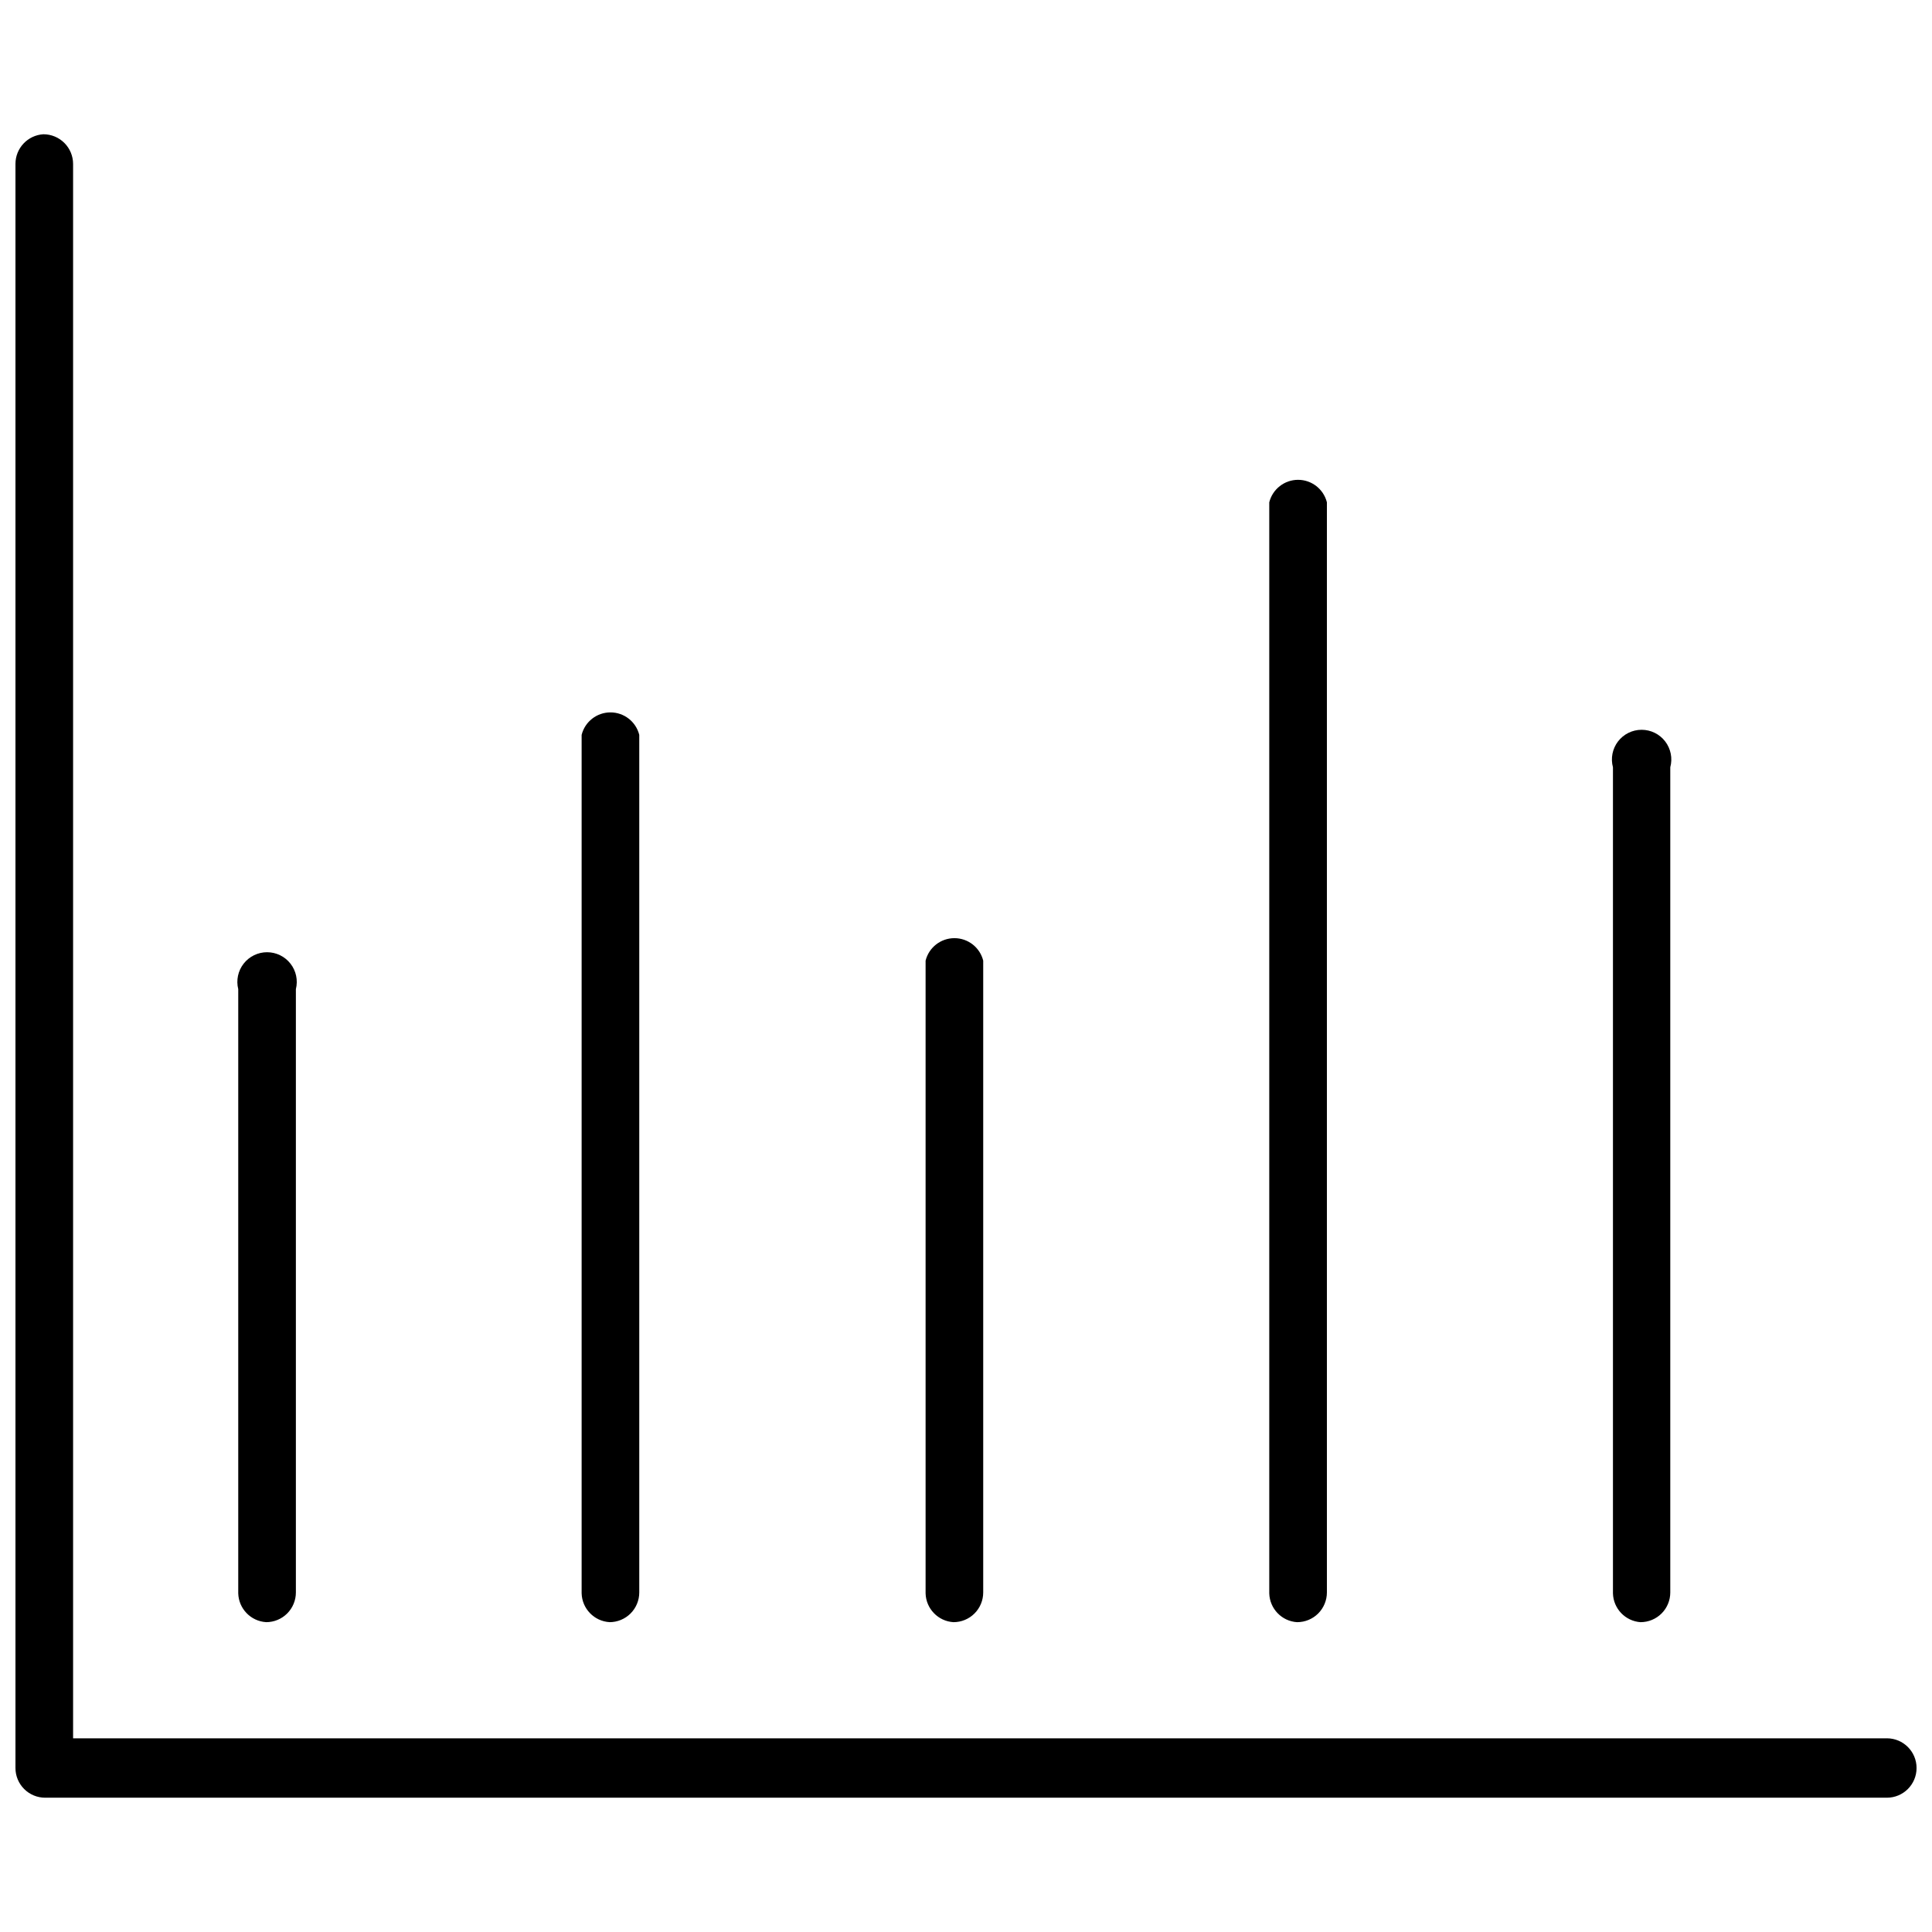
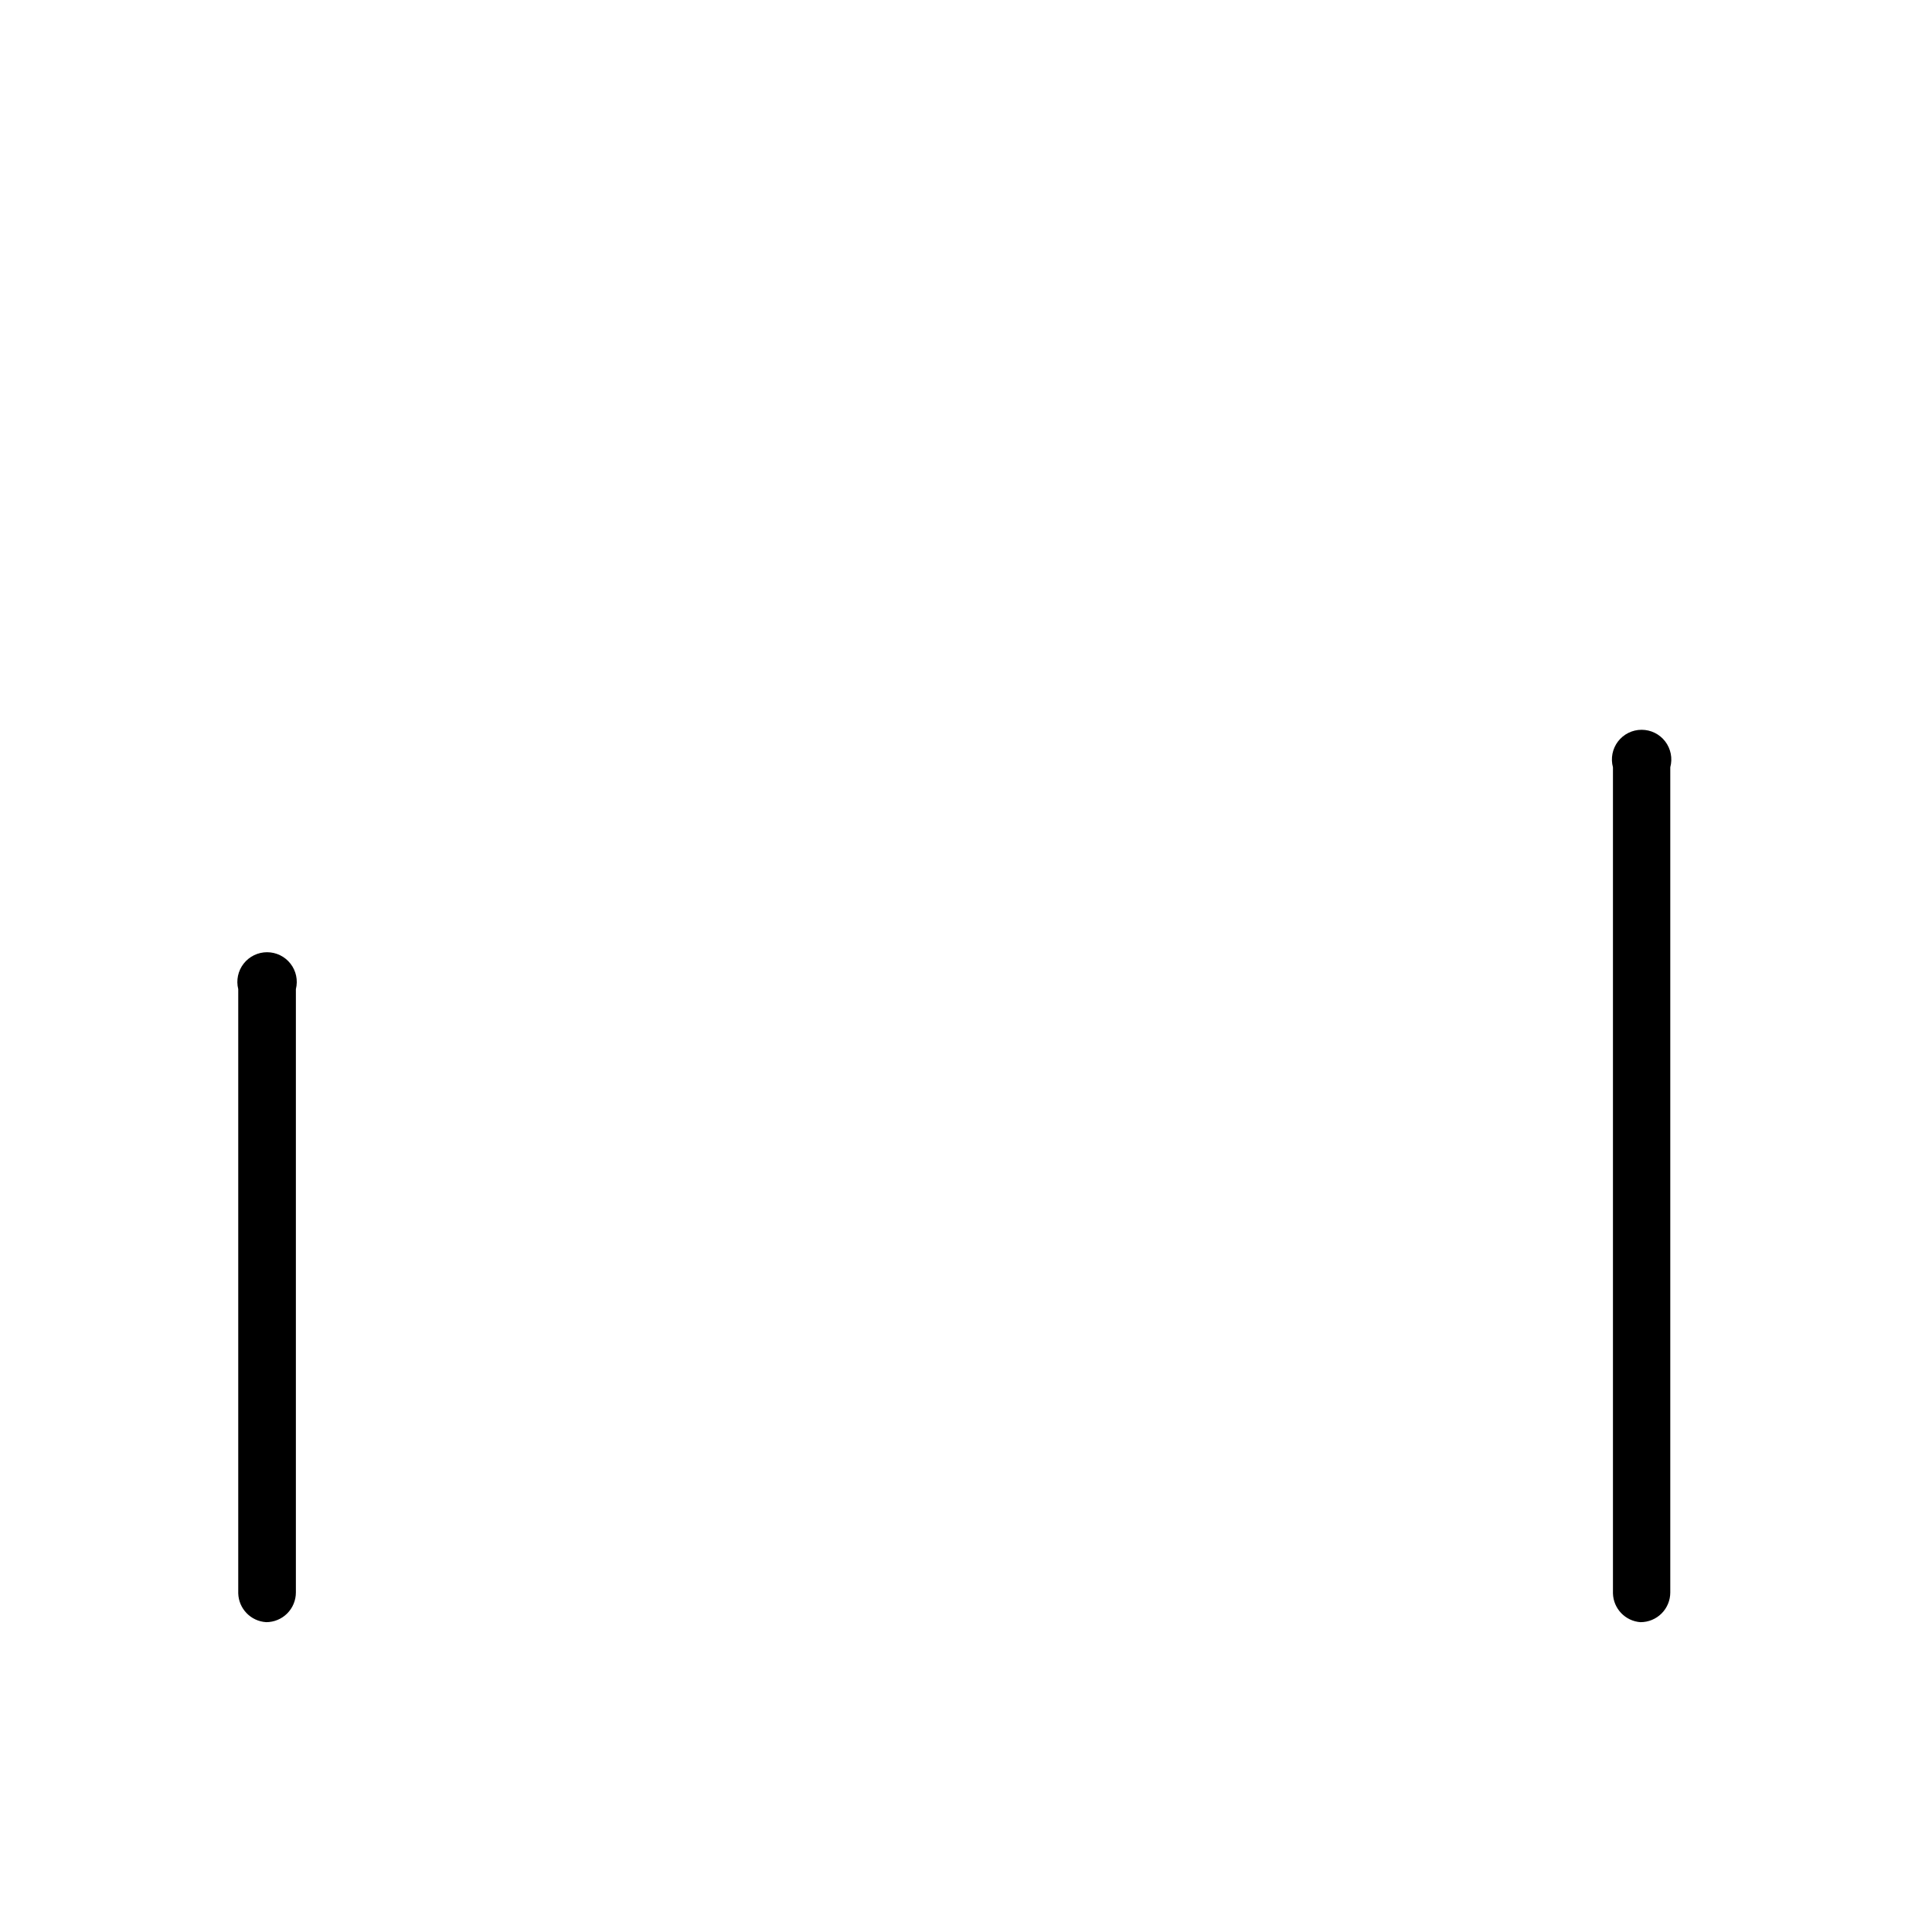
<svg xmlns="http://www.w3.org/2000/svg" width="800px" height="800px" version="1.1" viewBox="144 144 512 512">
  <defs>
    <clipPath id="a">
-       <path d="m148.09 179h503.81v442h-503.81z" />
-     </clipPath>
+       </clipPath>
  </defs>
  <g clip-path="url(#a)">
-     <path d="m644.03 604.67h-480.66v-417.22c0-2.086-0.832-4.09-2.309-5.566-1.477-1.477-3.477-2.305-5.566-2.305-4.16 0.25-7.406 3.703-7.398 7.871v425.09c0 2.09 0.828 4.09 2.305 5.566 1.477 1.477 3.481 2.305 5.566 2.305h488.07c4.348 0 7.871-3.523 7.871-7.871 0-4.348-3.523-7.871-7.871-7.871z" />
-   </g>
+     </g>
  <path d="m214.54 573.89c2.086 0 4.09-0.828 5.566-2.305 1.477-1.477 2.305-3.481 2.305-5.566v-159.88c0.59-2.356 0.062-4.848-1.43-6.758-1.492-1.914-3.781-3.031-6.207-3.031s-4.715 1.117-6.207 3.031c-1.492 1.91-2.019 4.402-1.43 6.758v160.11c0.117 4.078 3.328 7.394 7.402 7.637z" />
-   <path d="m305.54 573.89c2.086 0 4.09-0.828 5.566-2.305 1.477-1.477 2.305-3.481 2.305-5.566v-227.27c-0.879-3.5-4.023-5.957-7.637-5.957-3.609 0-6.758 2.457-7.637 5.957v227.5c0.117 4.078 3.328 7.394 7.402 7.637z" />
-   <path d="m396.69 573.89c2.09 0 4.09-0.828 5.566-2.305 1.477-1.477 2.305-3.481 2.305-5.566v-167.44c-0.875-3.504-4.023-5.957-7.633-5.957-3.613 0-6.758 2.453-7.637 5.957v167.68-0.004c0.113 4.078 3.328 7.394 7.398 7.637z" />
-   <path d="m487.77 573.89c2.086 0 4.09-0.828 5.566-2.305 1.473-1.477 2.305-3.481 2.305-5.566v-288.9c-0.879-3.504-4.027-5.961-7.637-5.961-3.609 0-6.758 2.457-7.637 5.961v289.14c0.117 4.078 3.328 7.394 7.402 7.637z" />
  <path d="m578.77 573.89c2.086 0 4.09-0.828 5.566-2.305 1.477-1.477 2.305-3.481 2.305-5.566v-218.68c0.645-2.367 0.145-4.898-1.344-6.848s-3.801-3.09-6.254-3.09-4.762 1.141-6.254 3.09c-1.488 1.949-1.984 4.481-1.34 6.848v218.92c0.109 4.051 3.277 7.356 7.32 7.637z" />
</svg>